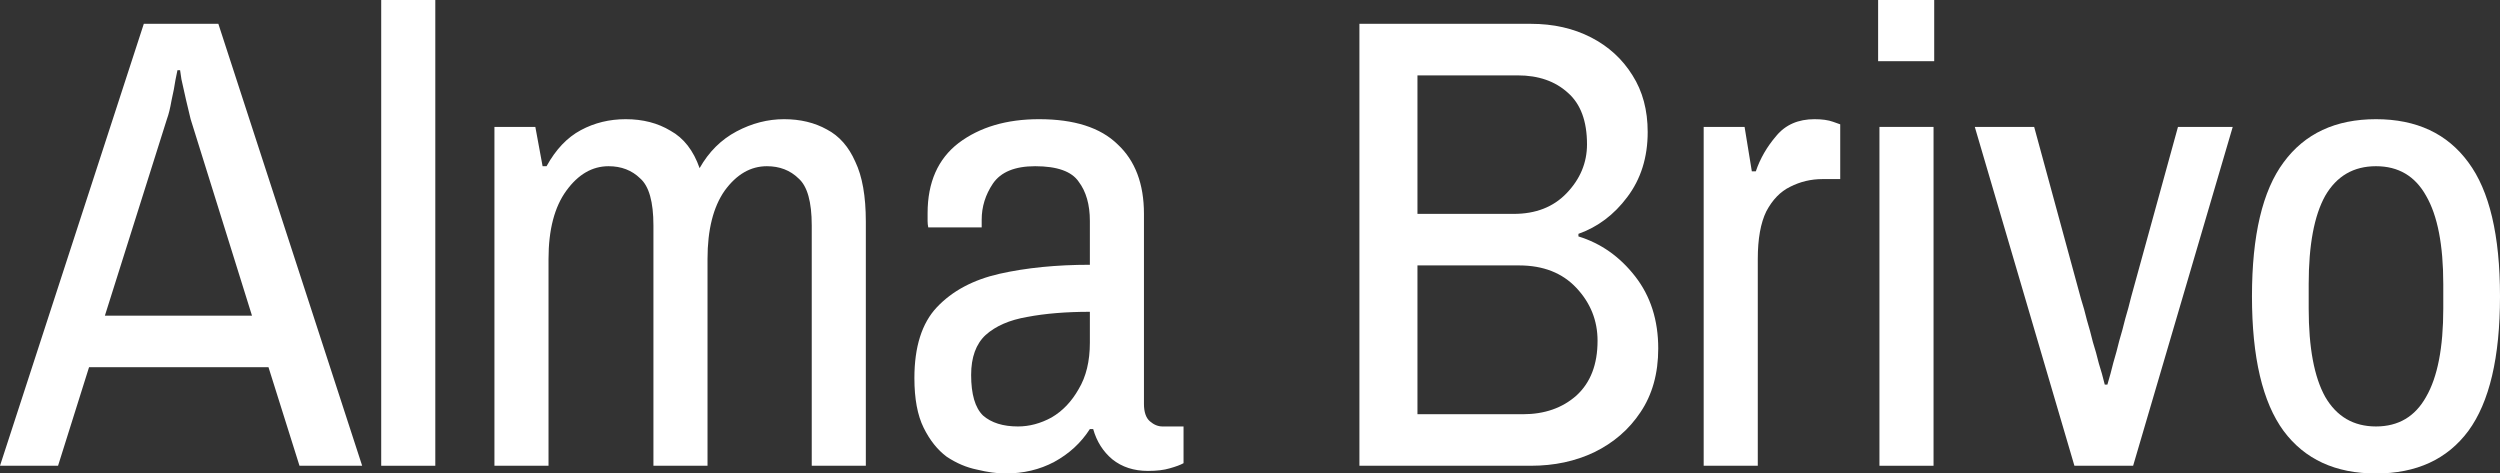
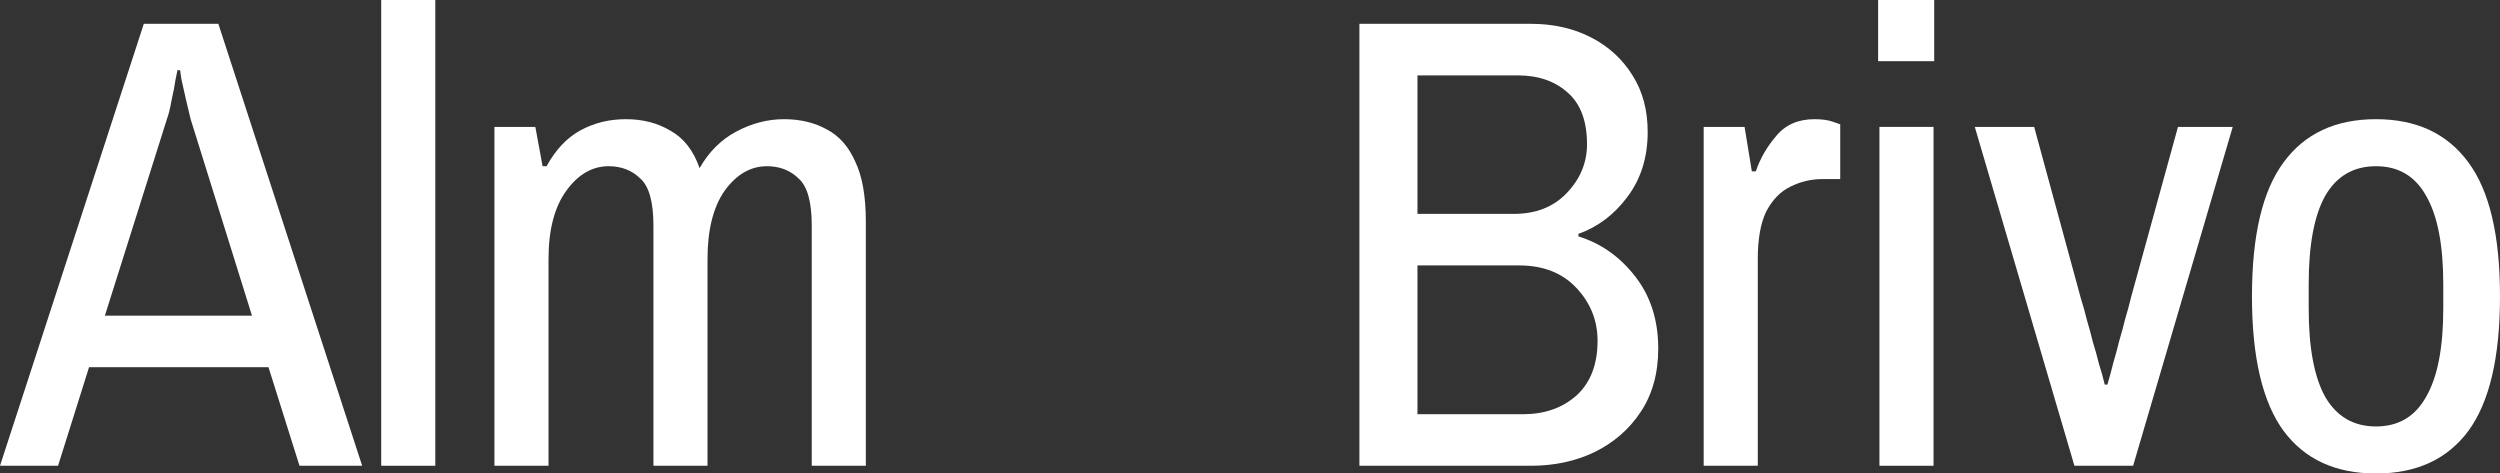
<svg xmlns="http://www.w3.org/2000/svg" width="132" height="25" viewBox="0 0 132 25" fill="none">
  <rect x="0" y="0" width="132" height="25" fill="#333333" stroke="none" />
  <path d="M0 24.592L7.593 1.258H11.529L19.122 24.592H15.813L14.176 19.388H4.702L3.065 24.592H0ZM5.538 16.667H13.305L10.066 6.293C9.996 6.02 9.915 5.68 9.822 5.272C9.729 4.864 9.648 4.501 9.579 4.184C9.532 3.866 9.509 3.707 9.509 3.707H9.37C9.37 3.707 9.335 3.878 9.265 4.218C9.219 4.535 9.149 4.898 9.056 5.306C8.986 5.714 8.905 6.043 8.812 6.293L5.538 16.667Z" fill="white" />
  <path d="M20.128 24.592V0H22.984V24.592H20.128Z" fill="white" />
  <path d="M26.106 24.592V6.701H28.266L28.649 8.776H28.858C29.346 7.891 29.949 7.256 30.669 6.871C31.389 6.485 32.178 6.293 33.038 6.293C33.943 6.293 34.733 6.497 35.406 6.905C36.103 7.29 36.614 7.948 36.939 8.878C37.426 8.016 38.077 7.37 38.889 6.939C39.702 6.508 40.538 6.293 41.397 6.293C42.256 6.293 43.011 6.474 43.661 6.837C44.311 7.177 44.81 7.744 45.159 8.537C45.53 9.308 45.716 10.363 45.716 11.701V24.592H42.86V11.905C42.86 10.658 42.628 9.83 42.163 9.422C41.722 8.991 41.165 8.776 40.492 8.776C39.632 8.776 38.889 9.206 38.262 10.068C37.659 10.93 37.357 12.132 37.357 13.674V24.592H34.501V11.905C34.501 10.658 34.268 9.83 33.804 9.422C33.363 8.991 32.806 8.776 32.132 8.776C31.273 8.776 30.53 9.206 29.903 10.068C29.276 10.93 28.962 12.132 28.962 13.674V24.592H26.106Z" fill="white" />
-   <path d="M53.087 25C52.646 25 52.147 24.932 51.589 24.796C51.032 24.683 50.498 24.456 49.987 24.116C49.499 23.753 49.093 23.243 48.768 22.585C48.443 21.927 48.28 21.054 48.28 19.966C48.28 18.311 48.675 17.064 49.465 16.224C50.277 15.363 51.38 14.773 52.773 14.456C54.19 14.138 55.781 13.98 57.545 13.98V11.667C57.545 10.805 57.348 10.113 56.953 9.592C56.582 9.048 55.815 8.776 54.654 8.776C53.586 8.776 52.843 9.082 52.425 9.694C52.03 10.283 51.833 10.918 51.833 11.599V12.007H49.012C48.989 11.893 48.977 11.78 48.977 11.667C48.977 11.553 48.977 11.417 48.977 11.258C48.977 9.626 49.523 8.39 50.614 7.551C51.729 6.712 53.145 6.293 54.863 6.293C56.721 6.293 58.103 6.735 59.008 7.619C59.937 8.481 60.401 9.705 60.401 11.293V21.326C60.401 21.757 60.506 22.064 60.715 22.245C60.924 22.426 61.145 22.517 61.377 22.517H62.491V24.456C62.329 24.547 62.085 24.637 61.76 24.728C61.458 24.819 61.075 24.864 60.611 24.864C59.867 24.864 59.24 24.66 58.73 24.252C58.242 23.843 57.905 23.311 57.719 22.653H57.545C57.081 23.379 56.454 23.957 55.664 24.388C54.898 24.796 54.039 25 53.087 25ZM53.749 22.517C54.352 22.517 54.945 22.358 55.525 22.041C56.106 21.701 56.582 21.202 56.953 20.544C57.348 19.887 57.545 19.07 57.545 18.095V16.463C56.291 16.463 55.188 16.553 54.236 16.735C53.308 16.893 52.576 17.211 52.042 17.687C51.531 18.163 51.276 18.866 51.276 19.796C51.276 20.816 51.485 21.531 51.903 21.939C52.344 22.324 52.959 22.517 53.749 22.517Z" fill="white" />
  <path d="M71.777 24.592V1.258H80.833C82.017 1.258 83.074 1.497 84.003 1.973C84.931 2.449 85.663 3.118 86.197 3.98C86.731 4.819 86.998 5.816 86.998 6.973C86.998 8.311 86.638 9.456 85.918 10.408C85.222 11.338 84.363 11.984 83.341 12.347V12.483C84.525 12.846 85.524 13.549 86.336 14.592C87.149 15.635 87.555 16.905 87.555 18.401C87.555 19.717 87.242 20.839 86.615 21.769C86.011 22.676 85.198 23.379 84.177 23.878C83.178 24.354 82.064 24.592 80.833 24.592H71.777ZM74.842 21.871H80.415C81.553 21.871 82.493 21.542 83.236 20.884C83.98 20.204 84.351 19.24 84.351 17.993C84.351 16.927 83.98 15.998 83.236 15.204C82.493 14.41 81.483 14.014 80.206 14.014H74.842V21.871ZM74.842 11.293H79.927C81.088 11.293 82.017 10.93 82.714 10.204C83.434 9.456 83.794 8.594 83.794 7.619C83.794 6.395 83.457 5.488 82.784 4.898C82.11 4.286 81.228 3.98 80.136 3.98H74.842V11.293Z" fill="white" />
  <path d="M89.954 24.592V6.701H92.114L92.497 9.048H92.706C92.938 8.367 93.298 7.744 93.786 7.177C94.273 6.587 94.947 6.293 95.806 6.293C96.201 6.293 96.526 6.338 96.781 6.429C97.037 6.519 97.164 6.565 97.164 6.565V9.456H96.224C95.62 9.456 95.051 9.592 94.517 9.864C94.006 10.113 93.588 10.544 93.263 11.156C92.962 11.769 92.811 12.608 92.811 13.674V24.592H89.954Z" fill="white" />
  <path d="M99.235 24.592V6.701H102.091V24.592H99.235ZM99.165 3.231V0H102.126V3.231H99.165Z" fill="white" />
  <path d="M109.529 24.592L104.269 6.701H107.404L109.877 15.782C109.993 16.145 110.098 16.519 110.19 16.905C110.306 17.29 110.411 17.676 110.504 18.061C110.62 18.424 110.724 18.798 110.817 19.184C110.933 19.547 111.038 19.921 111.131 20.306H111.27C111.386 19.921 111.491 19.535 111.584 19.15C111.7 18.764 111.804 18.379 111.897 17.993C112.013 17.608 112.118 17.222 112.211 16.837C112.327 16.451 112.431 16.066 112.524 15.68L114.997 6.701H117.888L112.629 24.592H109.529Z" fill="white" />
  <path d="M125.452 25C123.315 25 121.69 24.252 120.575 22.755C119.461 21.236 118.904 18.866 118.904 15.646C118.904 12.426 119.461 10.068 120.575 8.571C121.69 7.052 123.315 6.293 125.452 6.293C127.588 6.293 129.214 7.052 130.328 8.571C131.443 10.068 132 12.426 132 15.646C132 18.866 131.443 21.236 130.328 22.755C129.214 24.252 127.588 25 125.452 25ZM125.452 22.517C126.636 22.517 127.518 21.995 128.099 20.952C128.703 19.909 129.005 18.356 129.005 16.293V15C129.005 12.937 128.703 11.383 128.099 10.34C127.518 9.297 126.636 8.776 125.452 8.776C124.268 8.776 123.374 9.297 122.77 10.34C122.189 11.383 121.899 12.937 121.899 15V16.293C121.899 18.356 122.189 19.909 122.77 20.952C123.374 21.995 124.268 22.517 125.452 22.517Z" fill="white" />
</svg>